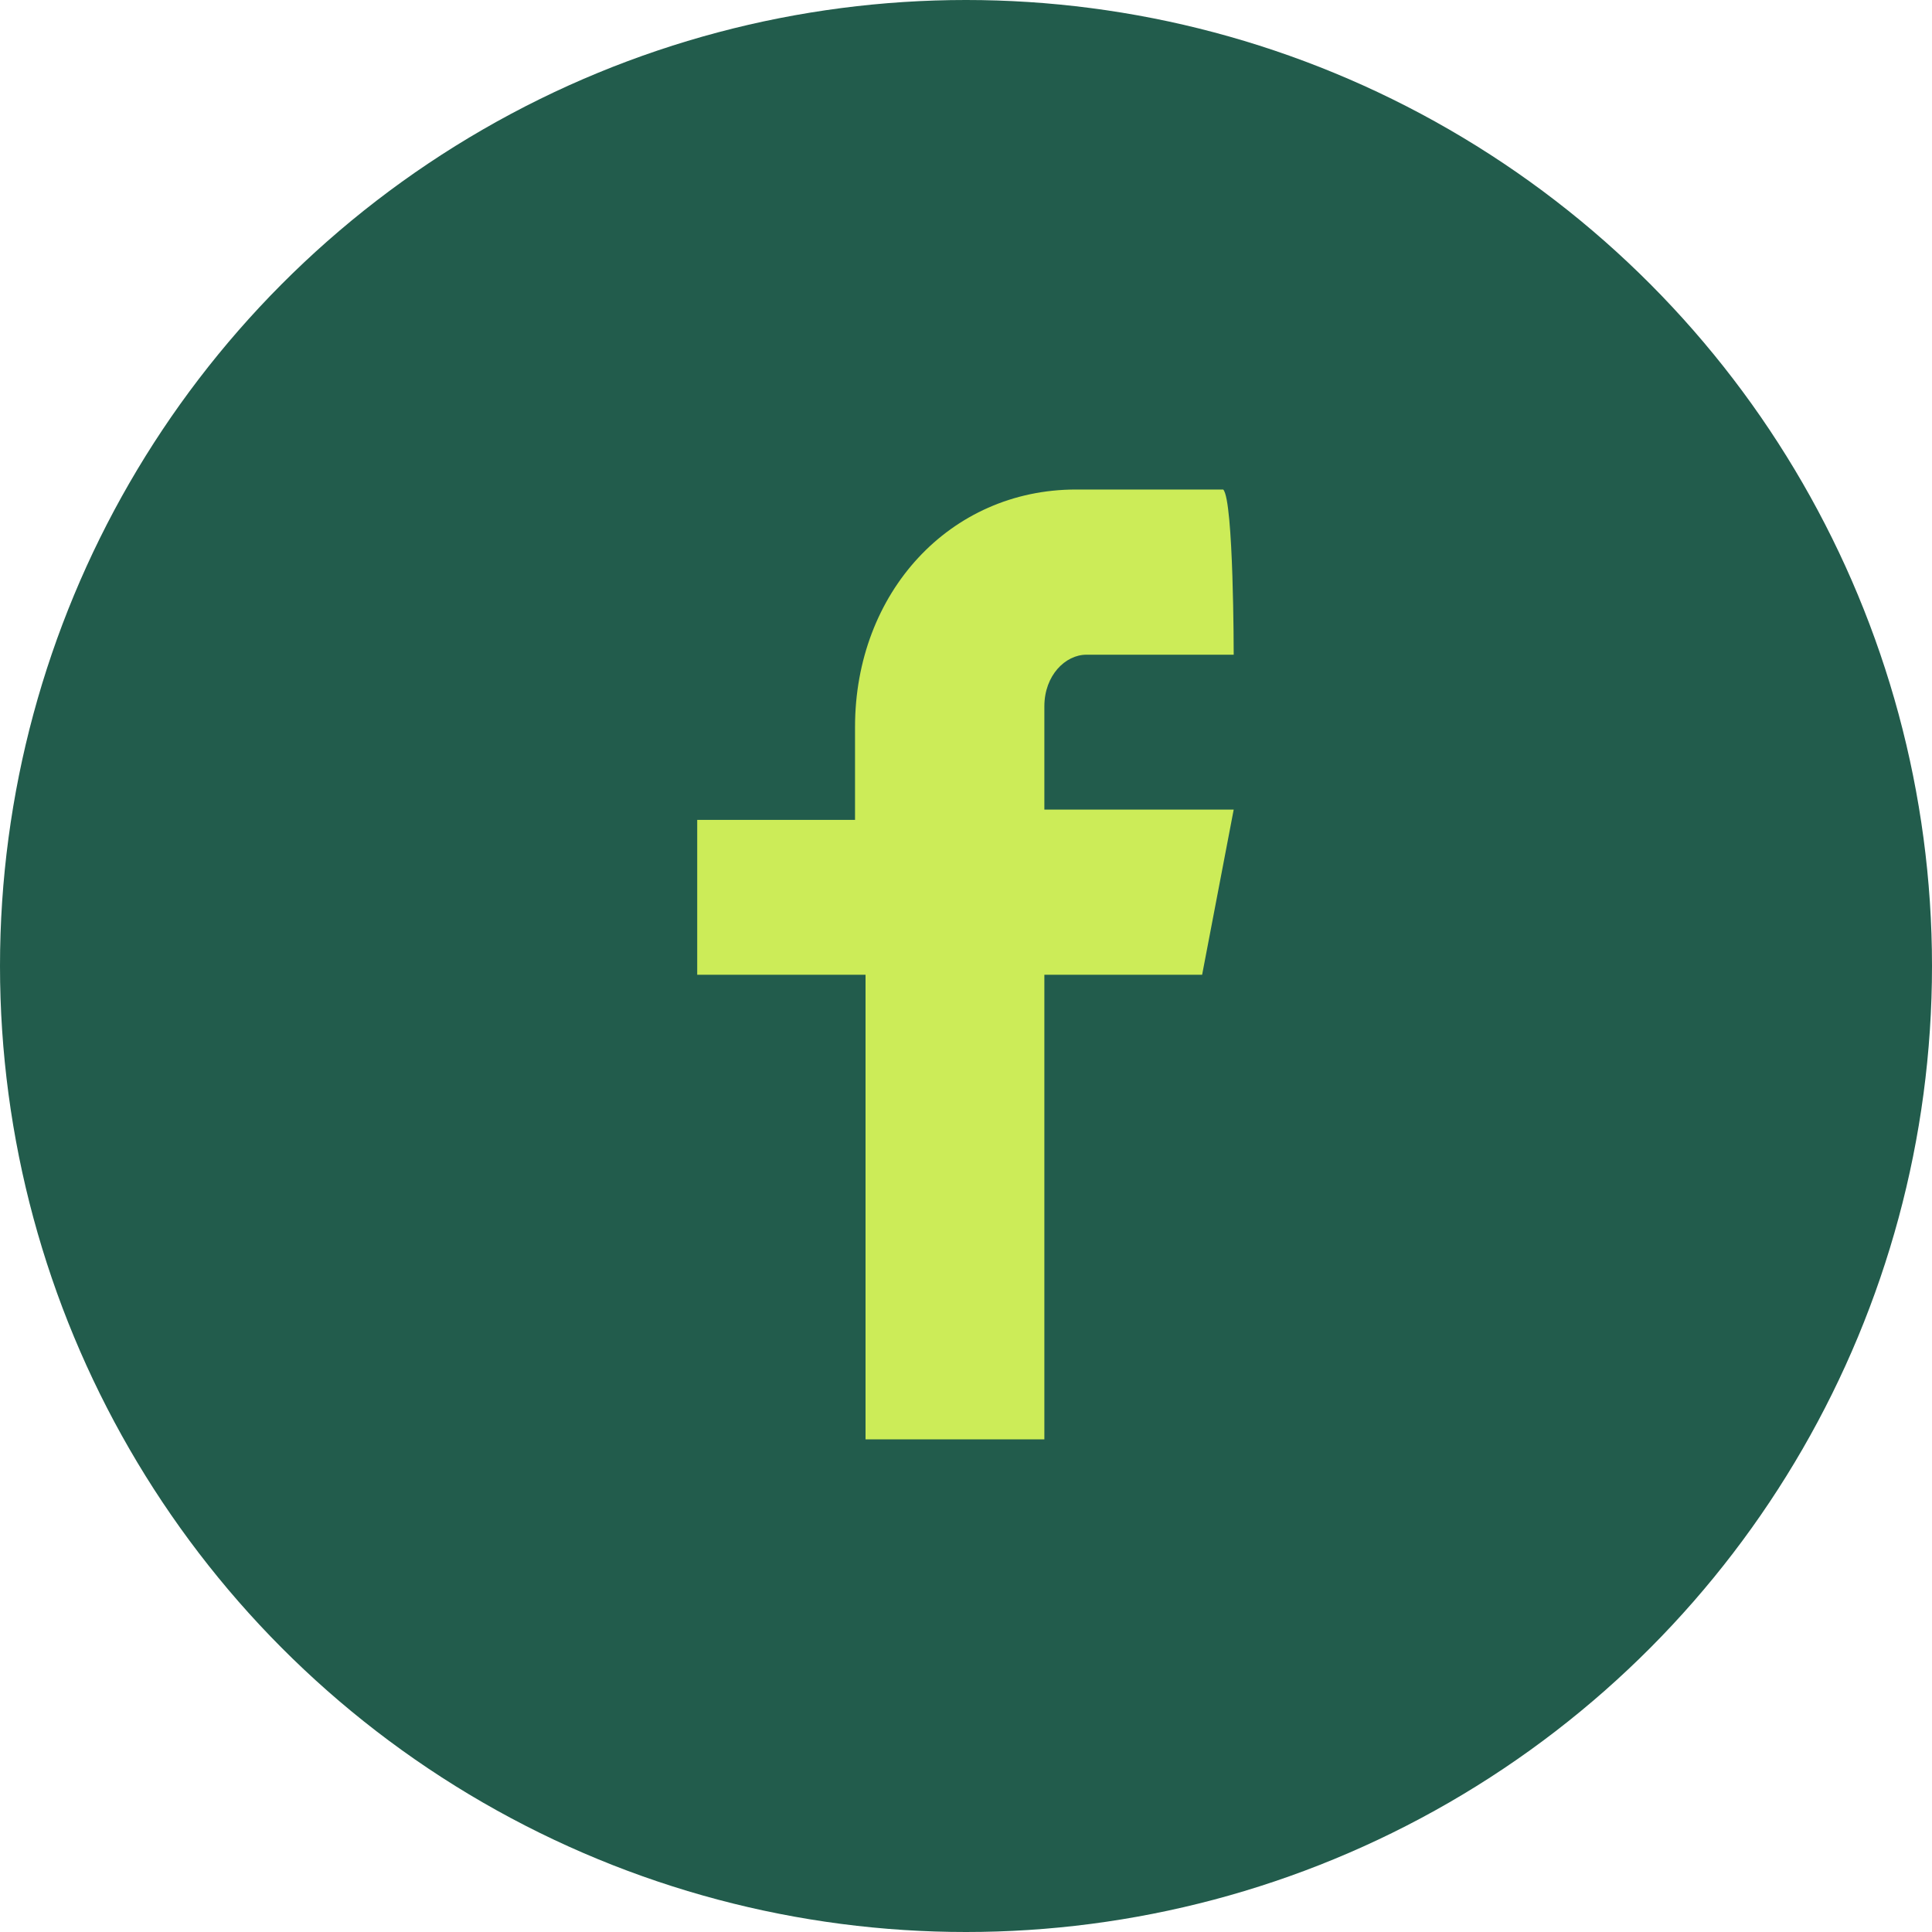
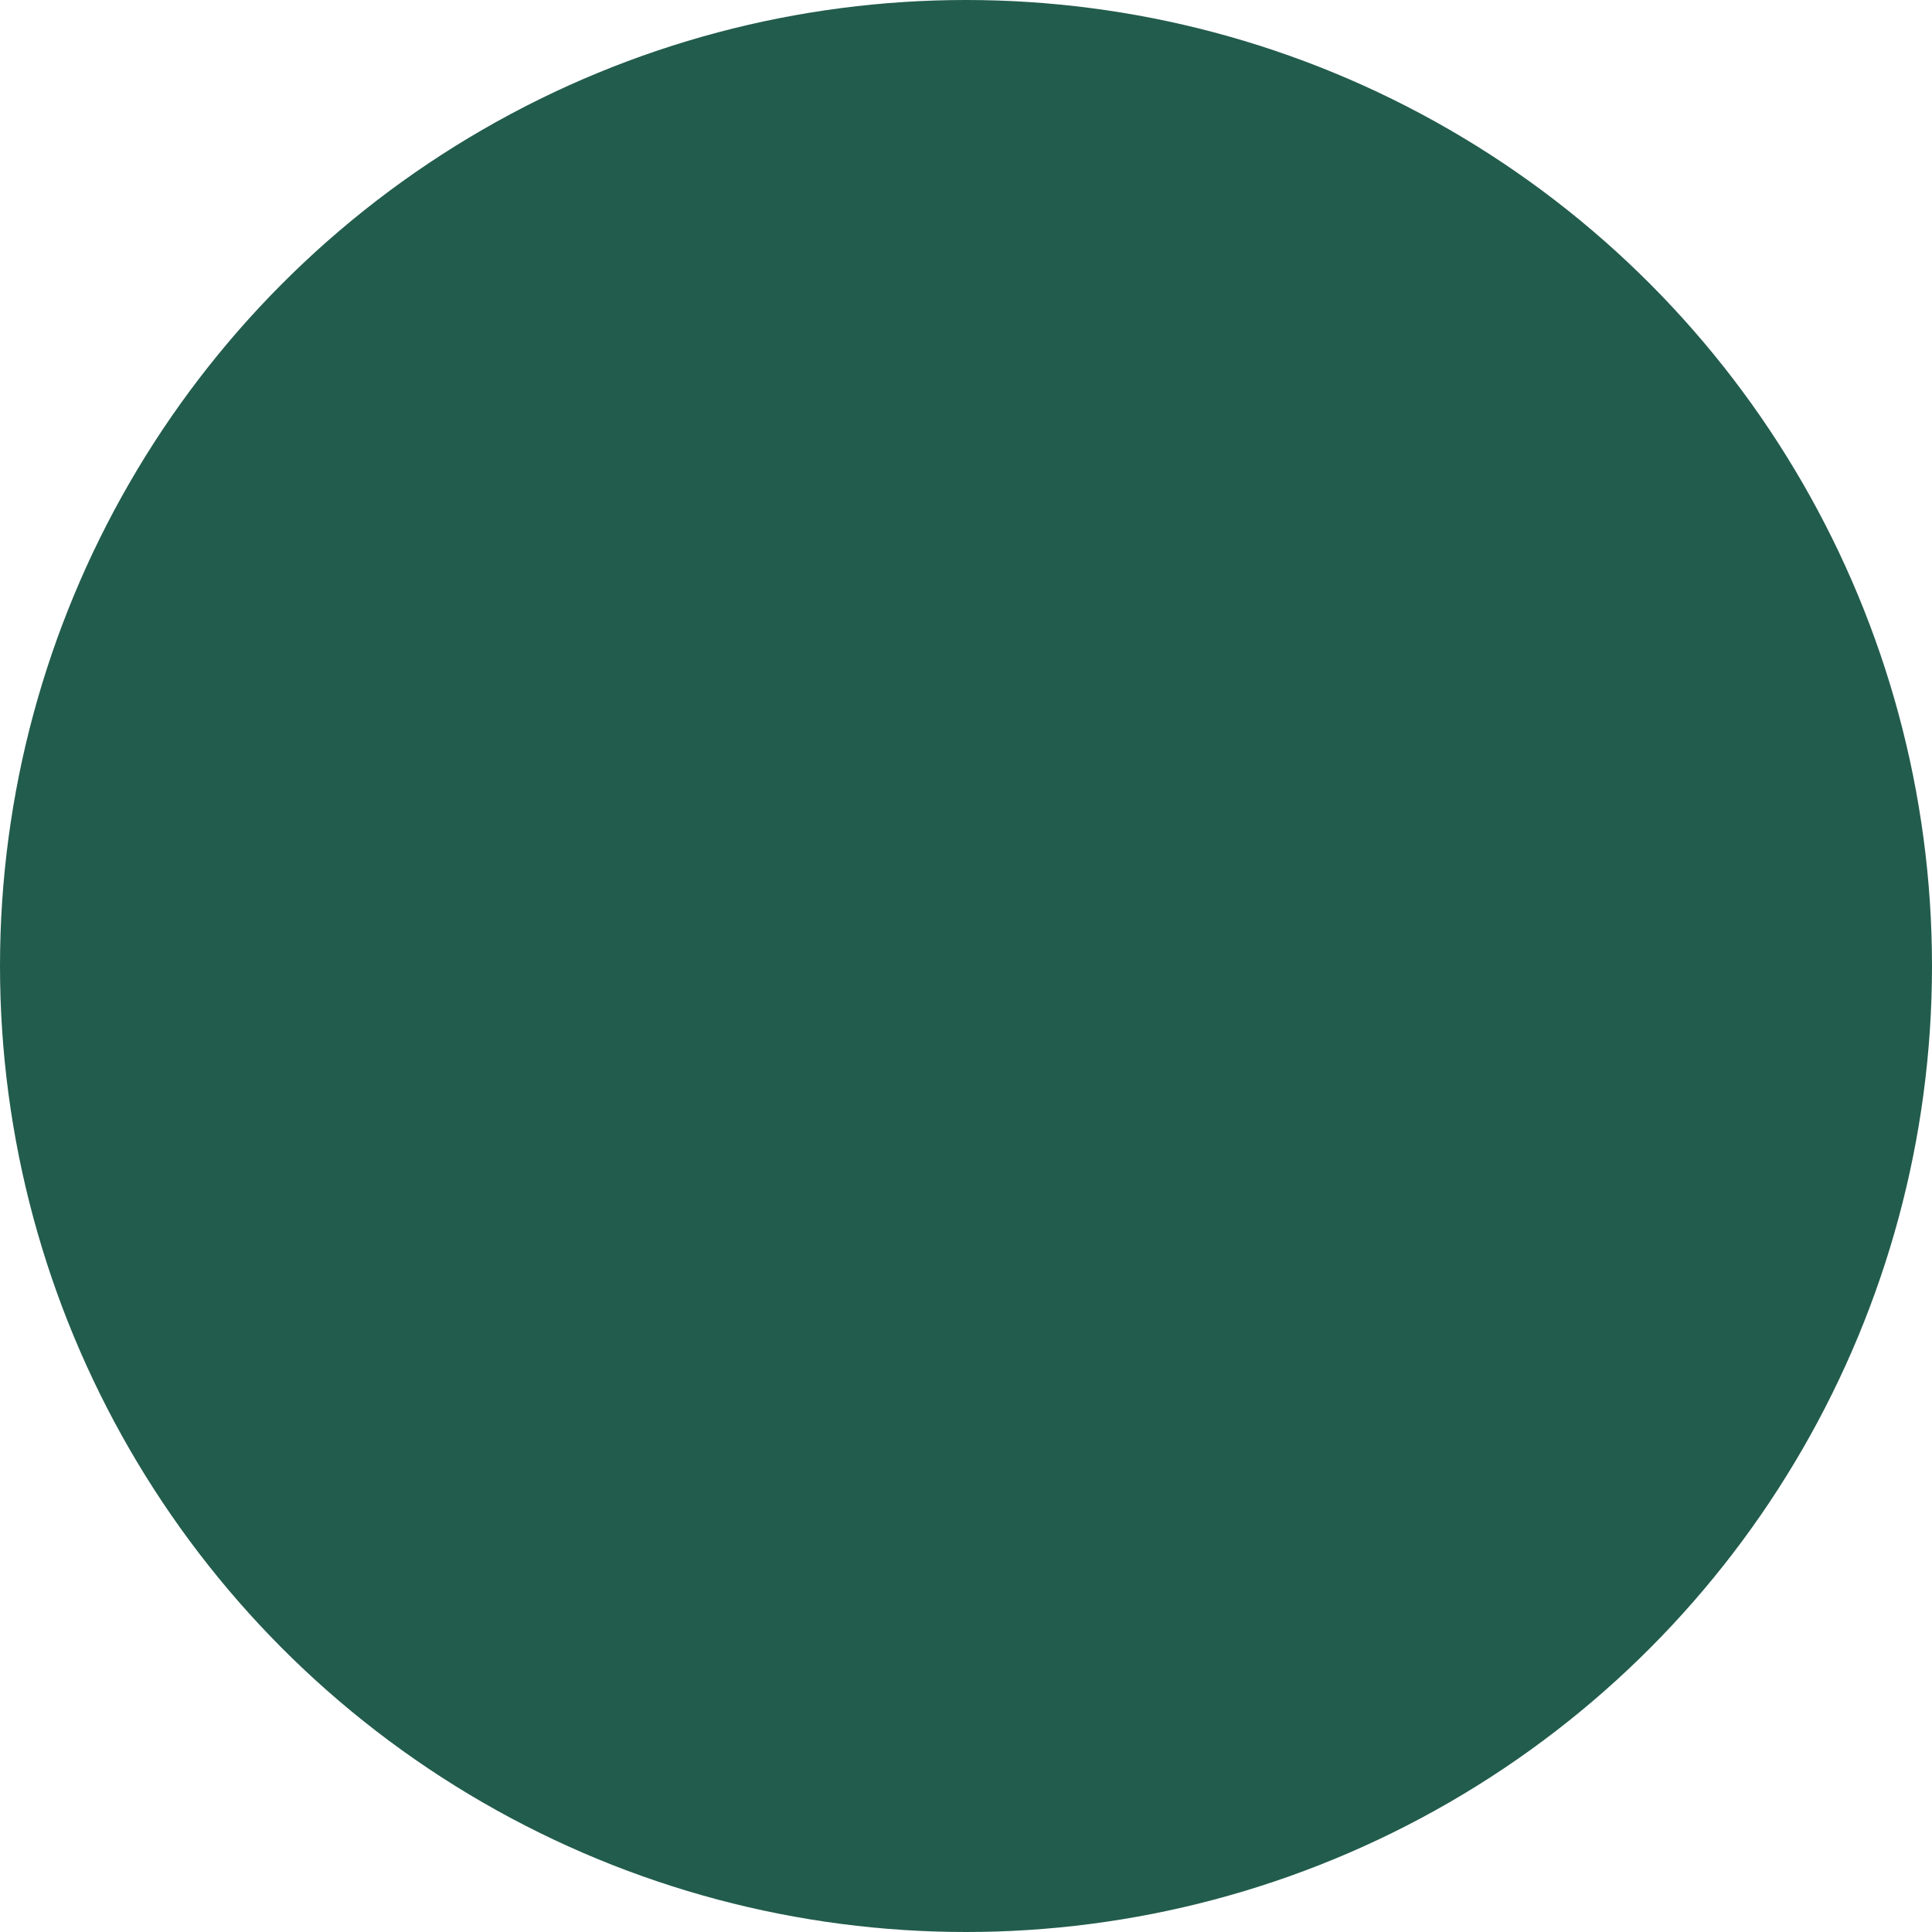
<svg xmlns="http://www.w3.org/2000/svg" width="32px" height="32px" viewBox="0 0 32 32" version="1.1">
  <title>icn__fbSolid-primaryDark</title>
  <g id="Sticker-Sheets" stroke="none" stroke-width="1" fill="none" fill-rule="evenodd">
    <g id="04.002-Application-Icons" transform="translate(-602, -2149)" fill-rule="nonzero">
      <g id="icn__fbSolid-primaryDark" transform="translate(602, 2149)">
        <g id="🎨-SURFACE" transform="translate(0.8, 0.8)" fill="#225C4C">
-           <path d="M22.221,7.036 L18.359,7.036 C17.807,7.036 17.255,7.578 17.255,8.39 L17.255,11.098 L22.221,11.098 L21.393,15.43 L17.255,15.43 L17.255,27.613 L12.565,27.613 L12.565,15.43 L8.152,15.43 L8.152,11.368 L12.29,11.368 L12.29,8.932 C12.29,5.412 14.772,2.704 18.083,2.704 L21.945,2.704 C22.221,2.975 22.221,7.036 22.221,7.036 Z" id="icon" />
-         </g>
+           </g>
        <g id="shapes/circle/solid/L/a___circleSolid-primaryBrand--L" fill="#225C4C">
          <circle id="circle" cx="16" cy="16" r="16" />
        </g>
        <g id="ICON" transform="translate(6.4, 6.4)" fill="#CCEC58">
-           <path d="M14.034,4.444 L11.595,4.444 C11.246,4.444 10.898,4.786 10.898,5.299 L10.898,7.009 L14.034,7.009 L13.511,9.745 L10.898,9.745 L10.898,17.44 L7.936,17.44 L7.936,9.745 L5.148,9.745 L5.148,7.18 L7.762,7.18 L7.762,5.641 C7.762,3.418 9.33,1.708 11.421,1.708 L13.86,1.708 C14.034,1.879 14.034,4.444 14.034,4.444 Z" id="icon" />
-         </g>
+           </g>
      </g>
    </g>
  </g>
</svg>